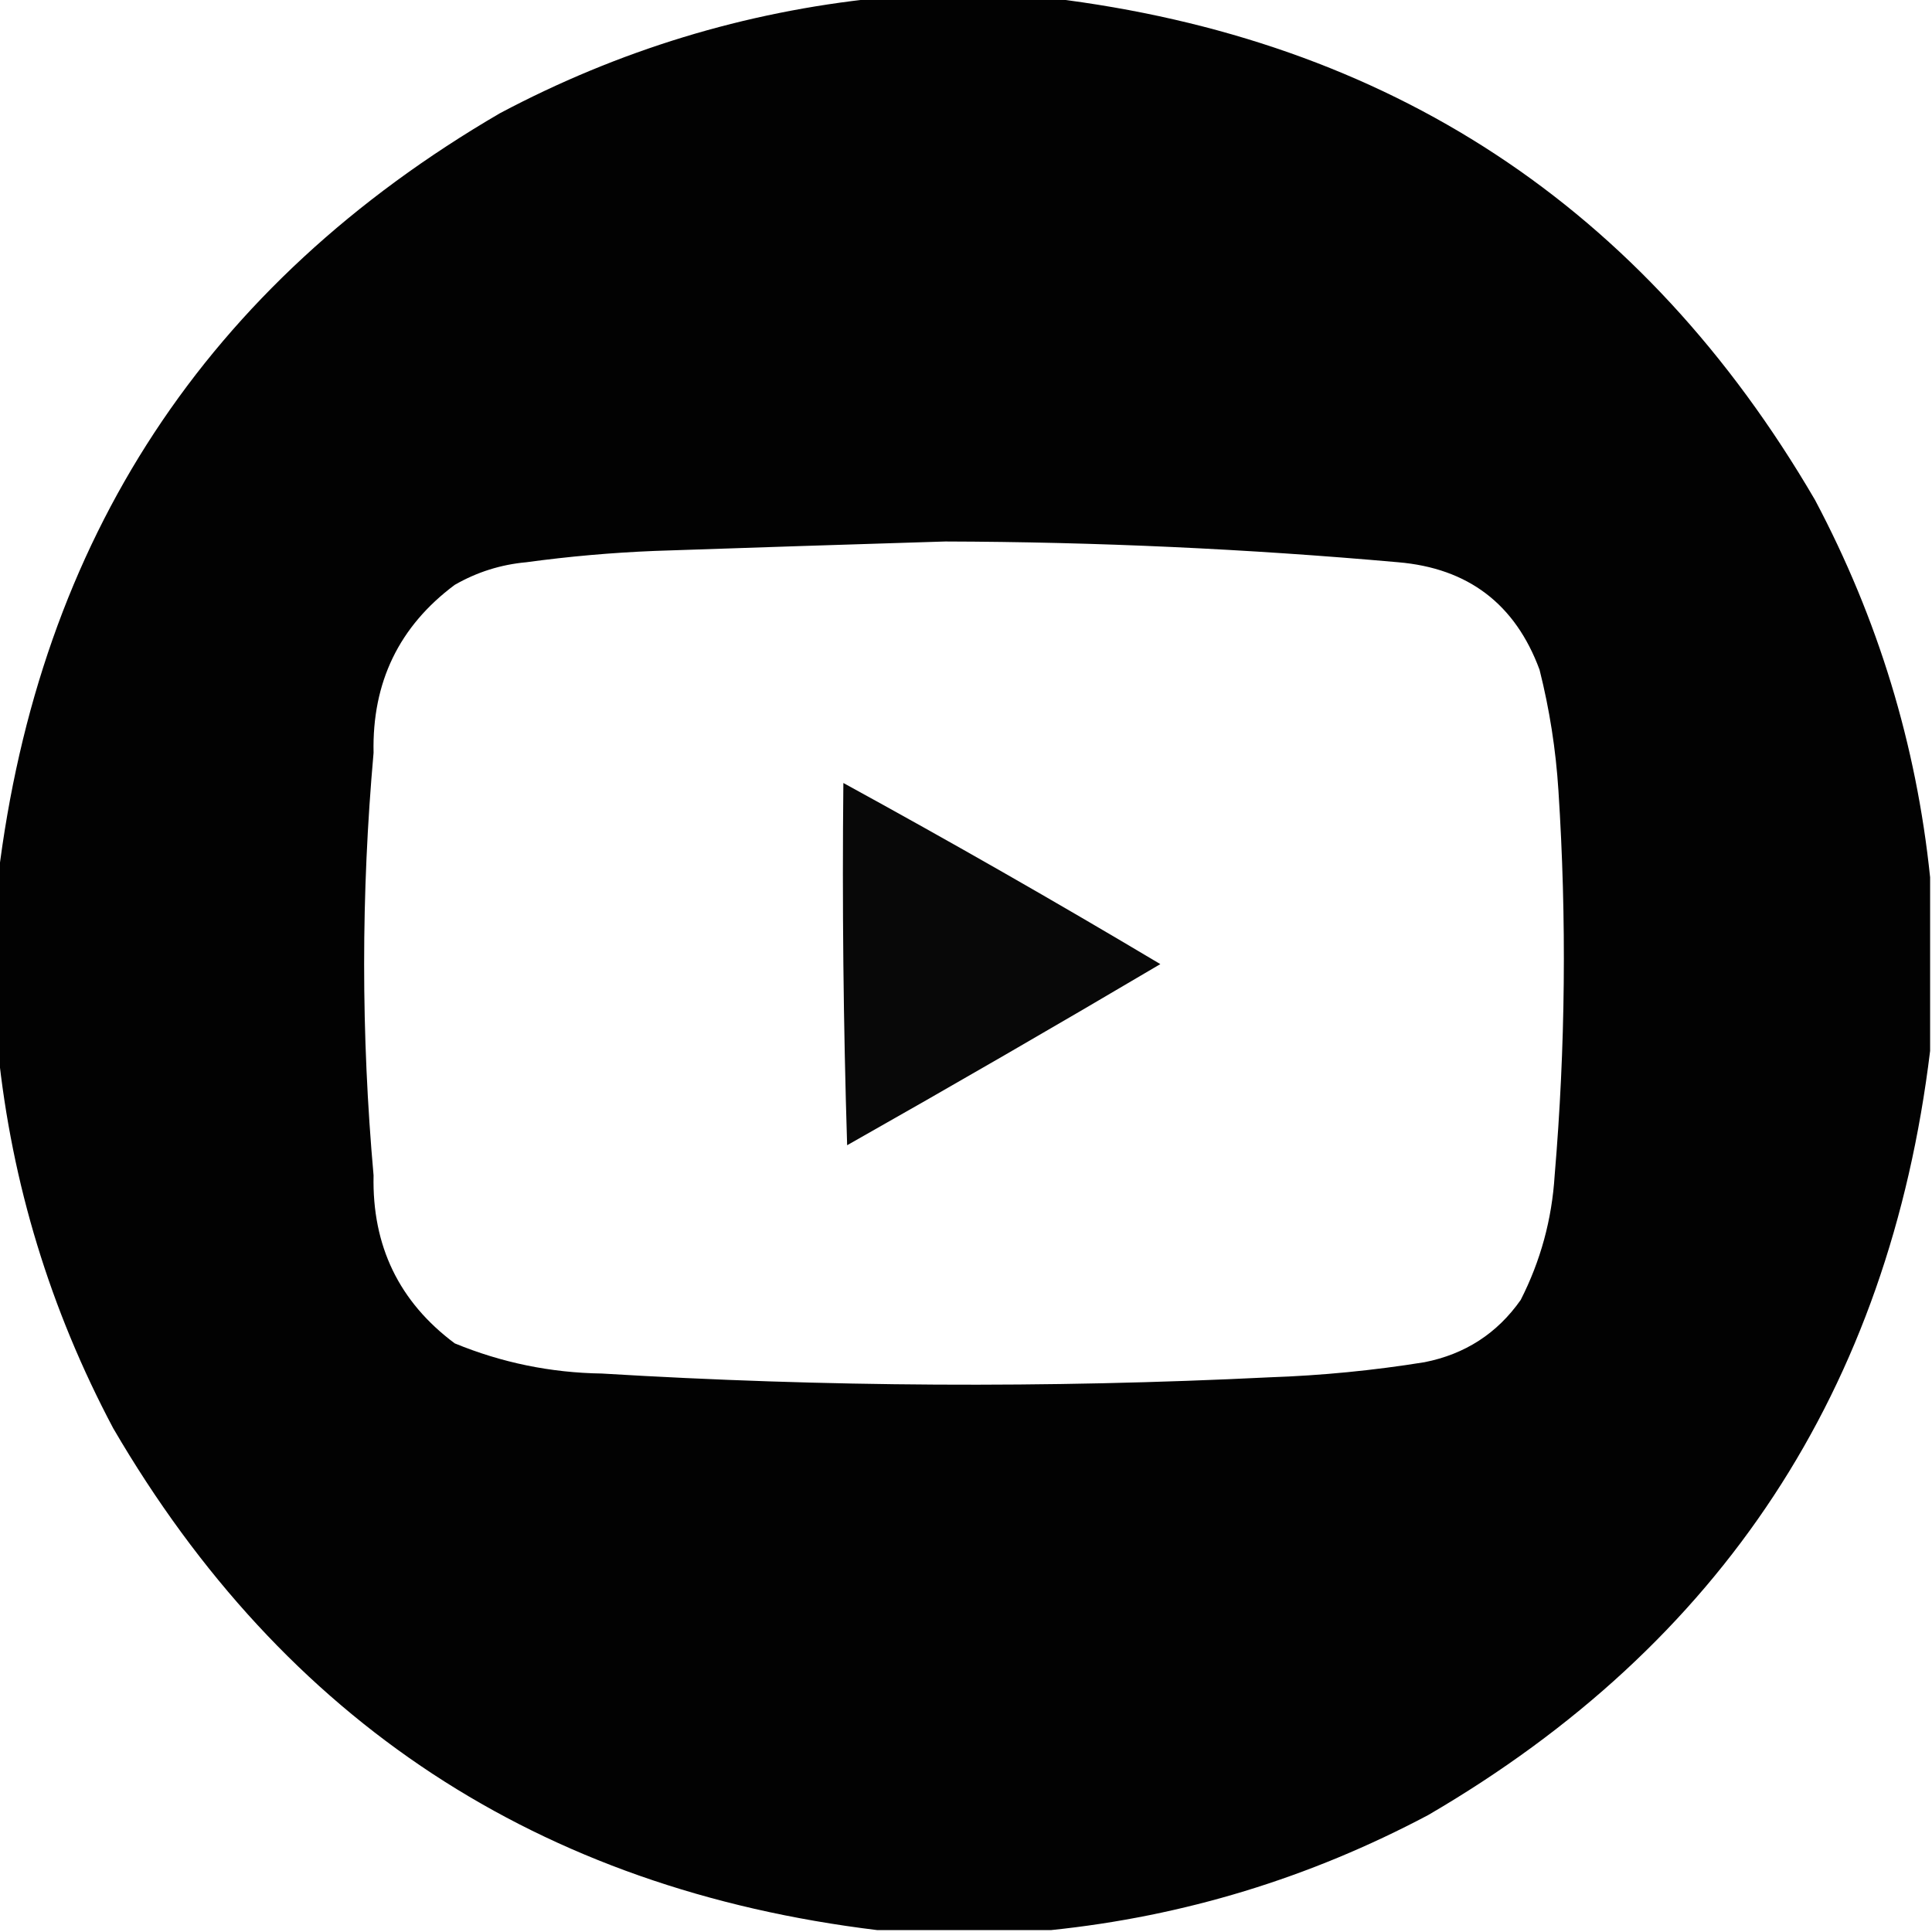
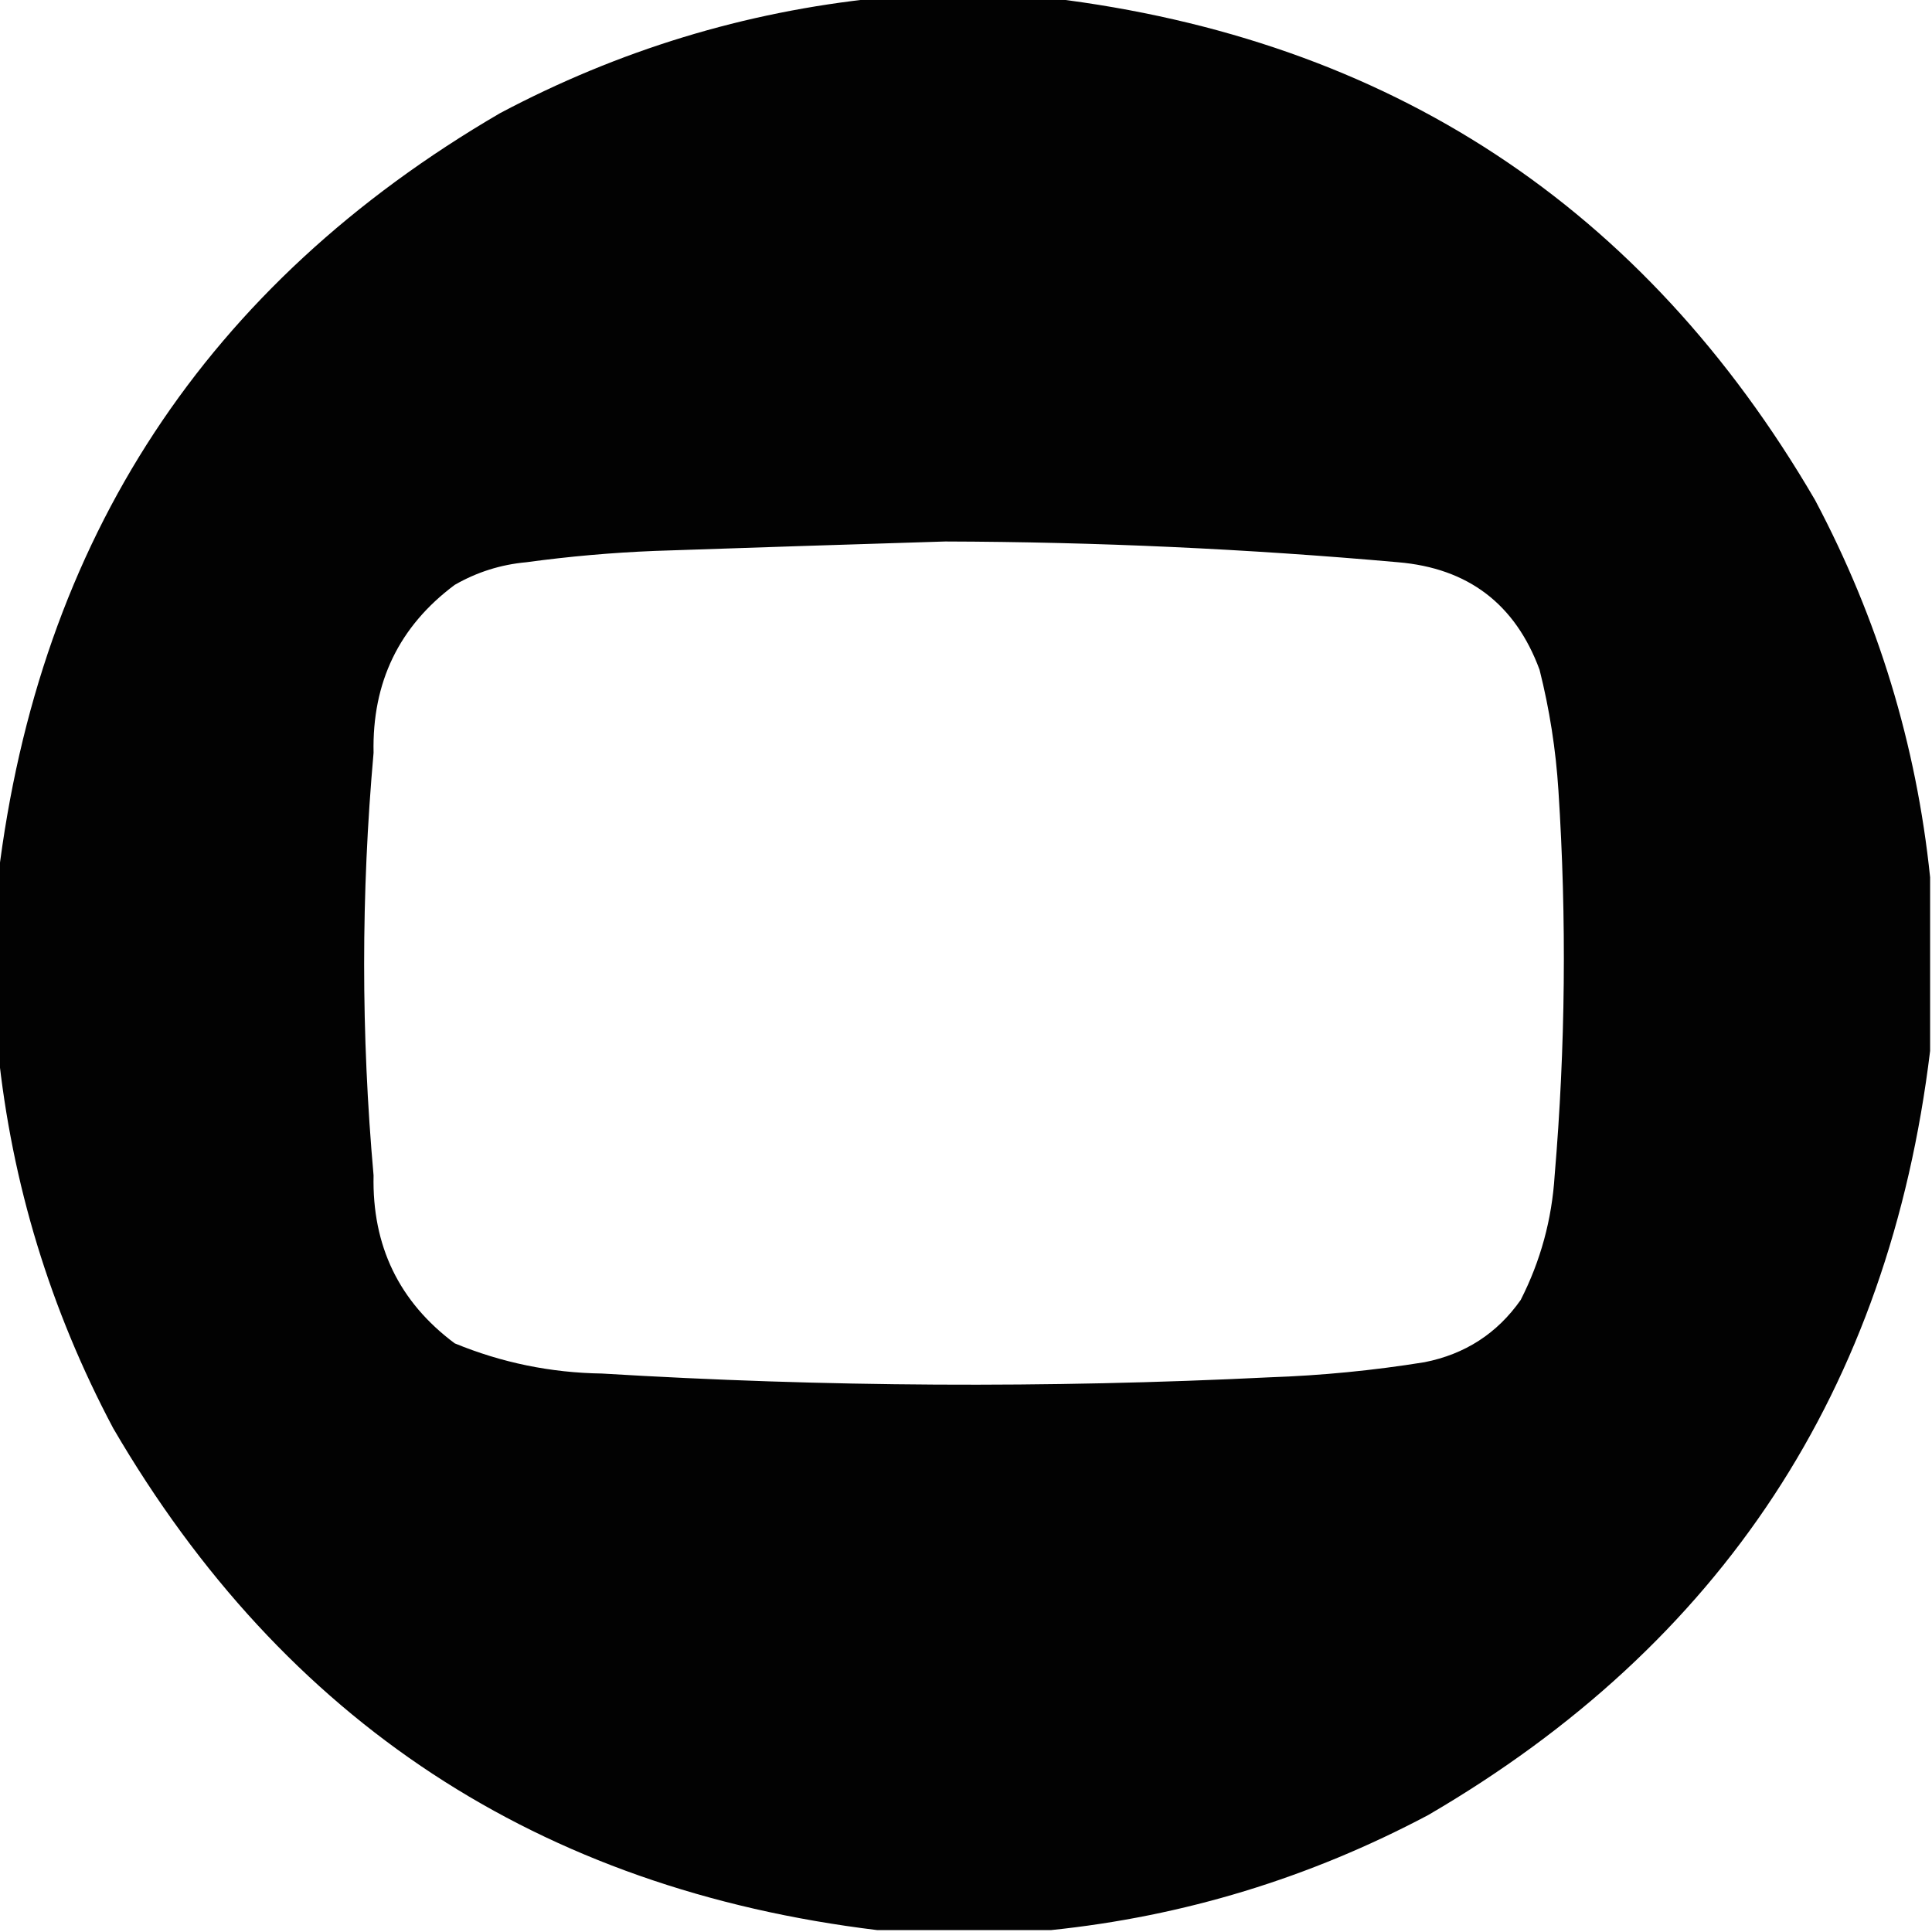
<svg xmlns="http://www.w3.org/2000/svg" version="1.1" width="512px" height="512px" style="shape-rendering:geometricPrecision; text-rendering:geometricPrecision; image-rendering:optimizeQuality; fill-rule:evenodd; clip-rule:evenodd">
  <g>
    <path style="opacity:0.989" fill="#000000" d="M 232.5,-0.5 C 247.833,-0.5 263.167,-0.5 278.5,-0.5C 368.144,10.388 435.644,54.721 481,132.5C 497.695,163.971 507.861,197.304 511.5,232.5C 511.5,247.833 511.5,263.167 511.5,278.5C 500.612,368.144 456.279,435.644 378.5,481C 347.029,497.695 313.696,507.861 278.5,511.5C 263.167,511.5 247.833,511.5 232.5,511.5C 142.856,500.612 75.356,456.279 30,378.5C 13.305,347.029 3.139,313.696 -0.5,278.5C -0.5,263.167 -0.5,247.833 -0.5,232.5C 10.387,142.857 54.721,75.357 132.5,30C 163.971,13.305 197.304,3.139 232.5,-0.5 Z M 250.5,143.5 C 290.582,143.617 330.582,145.45 370.5,149C 389.065,150.57 401.565,160.07 408,177.5C 410.647,188.011 412.314,198.677 413,209.5C 415.208,243.526 414.875,277.526 412,311.5C 411.272,323.15 408.272,334.15 403,344.5C 396.763,353.376 388.263,358.876 377.5,361C 363.919,363.191 350.252,364.525 336.5,365C 277.499,367.912 218.499,367.579 159.5,364C 145.956,363.8 132.956,361.133 120.5,356C 105.753,345.002 98.586,330.169 99,311.5C 95.667,274.167 95.667,236.833 99,199.5C 98.586,180.831 105.753,165.998 120.5,155C 126.389,151.611 132.722,149.611 139.5,149C 150.784,147.459 162.117,146.459 173.5,146C 199.327,145.117 224.993,144.283 250.5,143.5 Z" />
  </g>
  <g>
-     <path style="opacity:0.968" fill="#000000" d="M 223.5,207.5 C 251.771,222.97 279.771,238.97 307.5,255.5C 279.997,271.753 252.33,287.753 224.5,303.5C 223.5,271.507 223.167,239.507 223.5,207.5 Z" />
-   </g>
+     </g>
</svg>